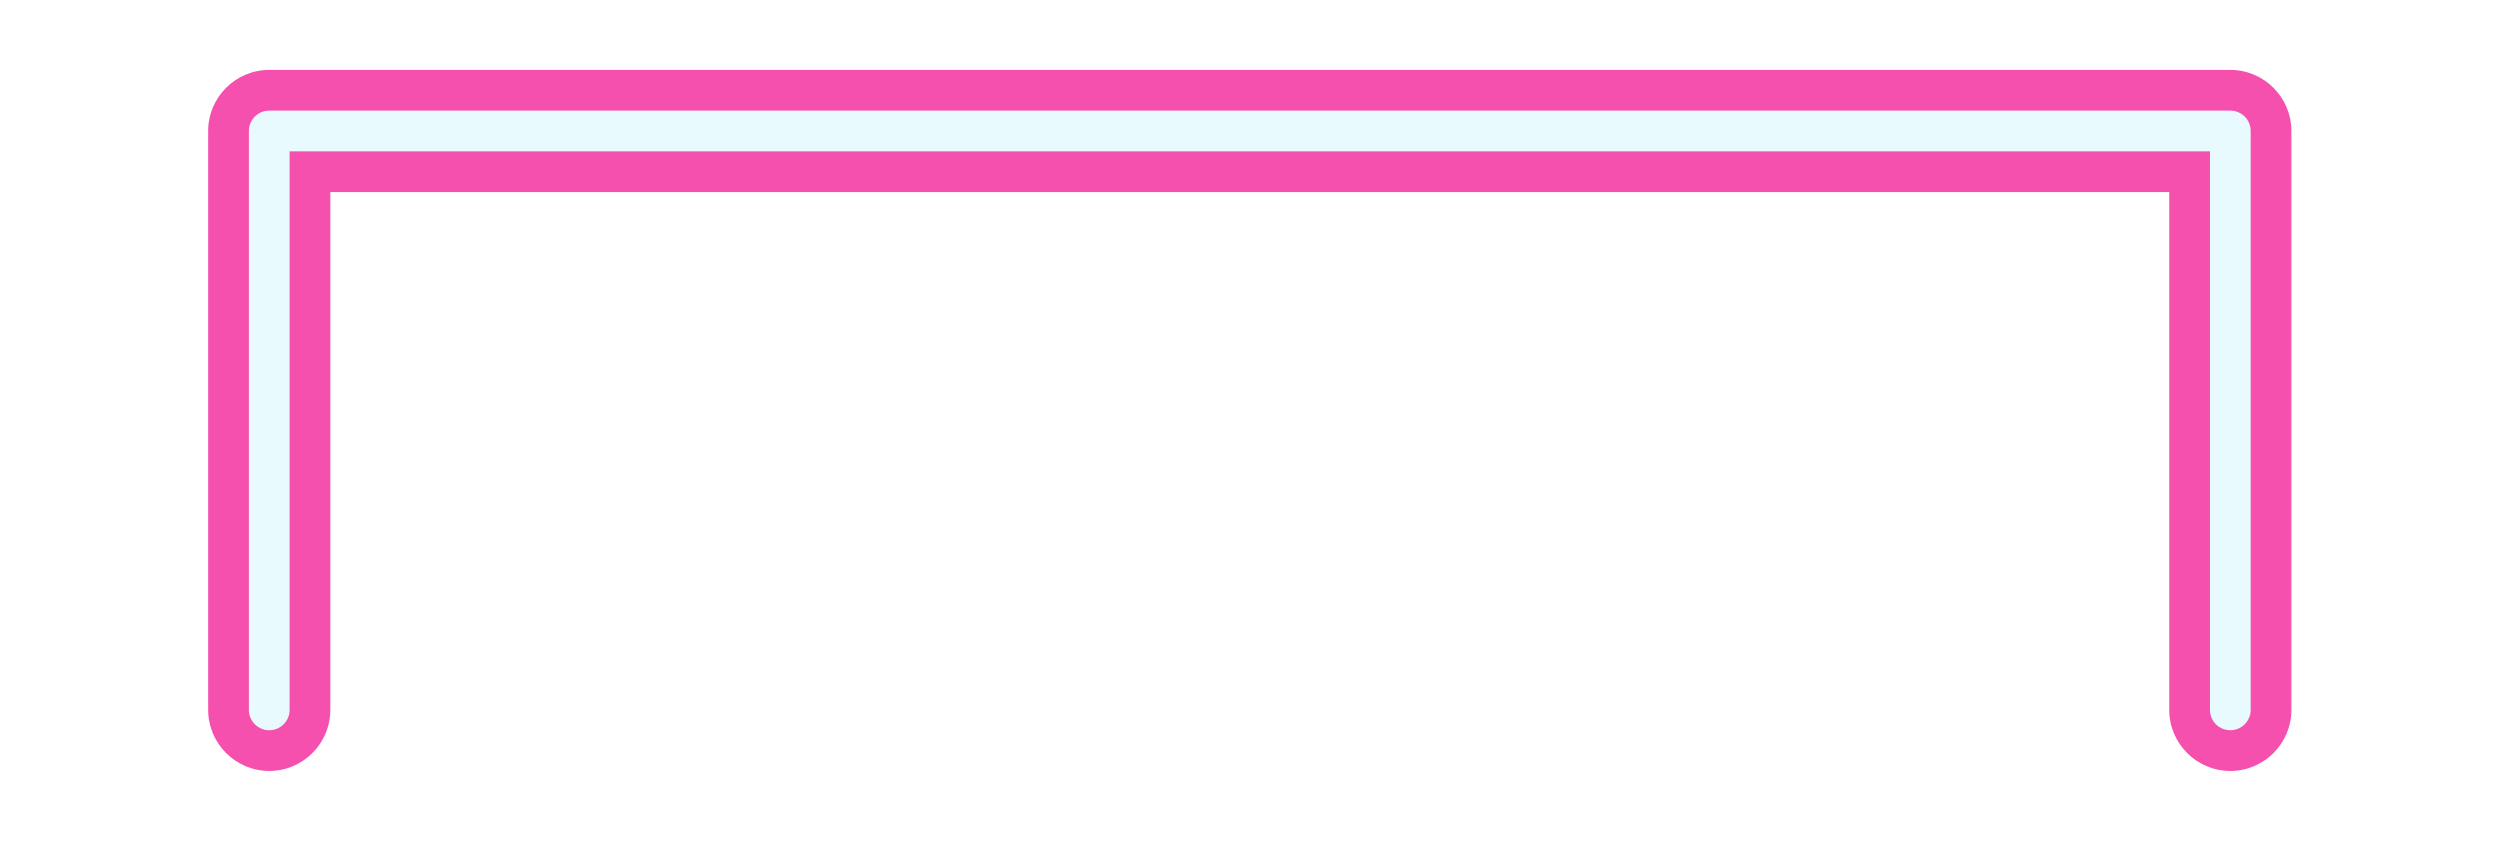
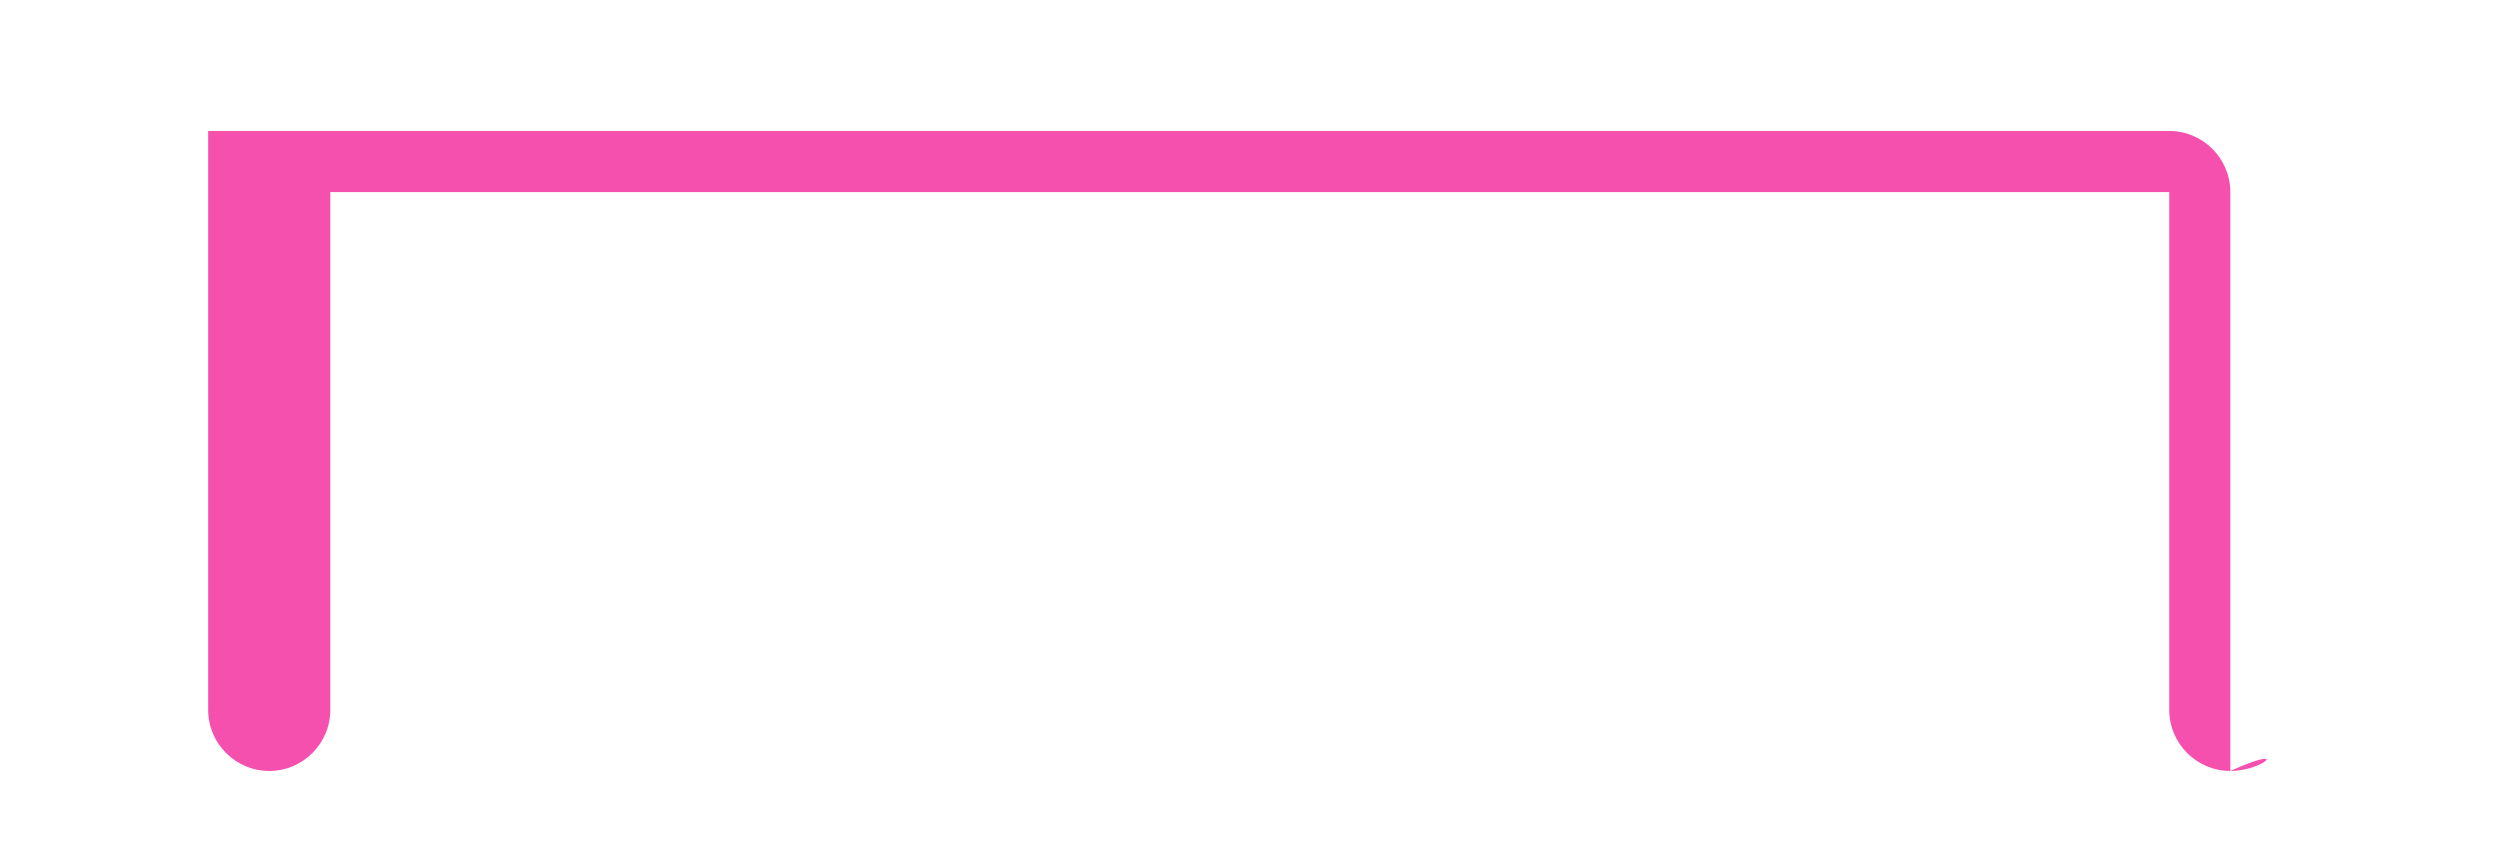
<svg xmlns="http://www.w3.org/2000/svg" xmlns:xlink="http://www.w3.org/1999/xlink" enable-background="new 0 0 500 180.74" fill="#000000" height="191" id="Illustration" preserveAspectRatio="xMidYMid meet" version="1.1" viewBox="-33.8 -5.1 567.7 191.0" width="567.7" x="0" xml:space="preserve" y="0" zoomAndPan="magnify">
  <filter id="AI_GaussianBlur_4" xlink:actuate="onLoad" xlink:show="other" xlink:type="simple">
    <feGaussianBlur stdDeviation="4" />
  </filter>
  <g filter="url(#AI_GaussianBlur_4)" id="change1_1">
-     <path d="M472.661,169.968c-7.647,0-13.869-6.221-13.869-13.869V38.511H41.208 v117.588c0,7.647-6.222,13.869-13.869,13.869s-13.869-6.221-13.869-13.869V24.642 c0-7.647,6.222-13.869,13.869-13.869h445.321c7.647,0,13.869,6.222,13.869,13.869 v131.457C486.529,163.746,480.308,169.968,472.661,169.968z" fill="#f550ae" />
+     <path d="M472.661,169.968c-7.647,0-13.869-6.221-13.869-13.869V38.511H41.208 v117.588c0,7.647-6.222,13.869-13.869,13.869s-13.869-6.221-13.869-13.869V24.642 h445.321c7.647,0,13.869,6.222,13.869,13.869 v131.457C486.529,163.746,480.308,169.968,472.661,169.968z" fill="#f550ae" />
  </g>
  <g id="change2_1">
-     <path d="M472.661,160.722c-2.553,0-4.623-2.07-4.623-4.623V29.265H31.962 v126.834c0,2.553-2.07,4.623-4.623,4.623s-4.623-2.07-4.623-4.623V24.642 c0-2.553,2.07-4.623,4.623-4.623h445.321c2.553,0,4.623,2.07,4.623,4.623 v131.457C477.284,158.652,475.214,160.722,472.661,160.722z" fill="#e9faff" />
-   </g>
+     </g>
</svg>